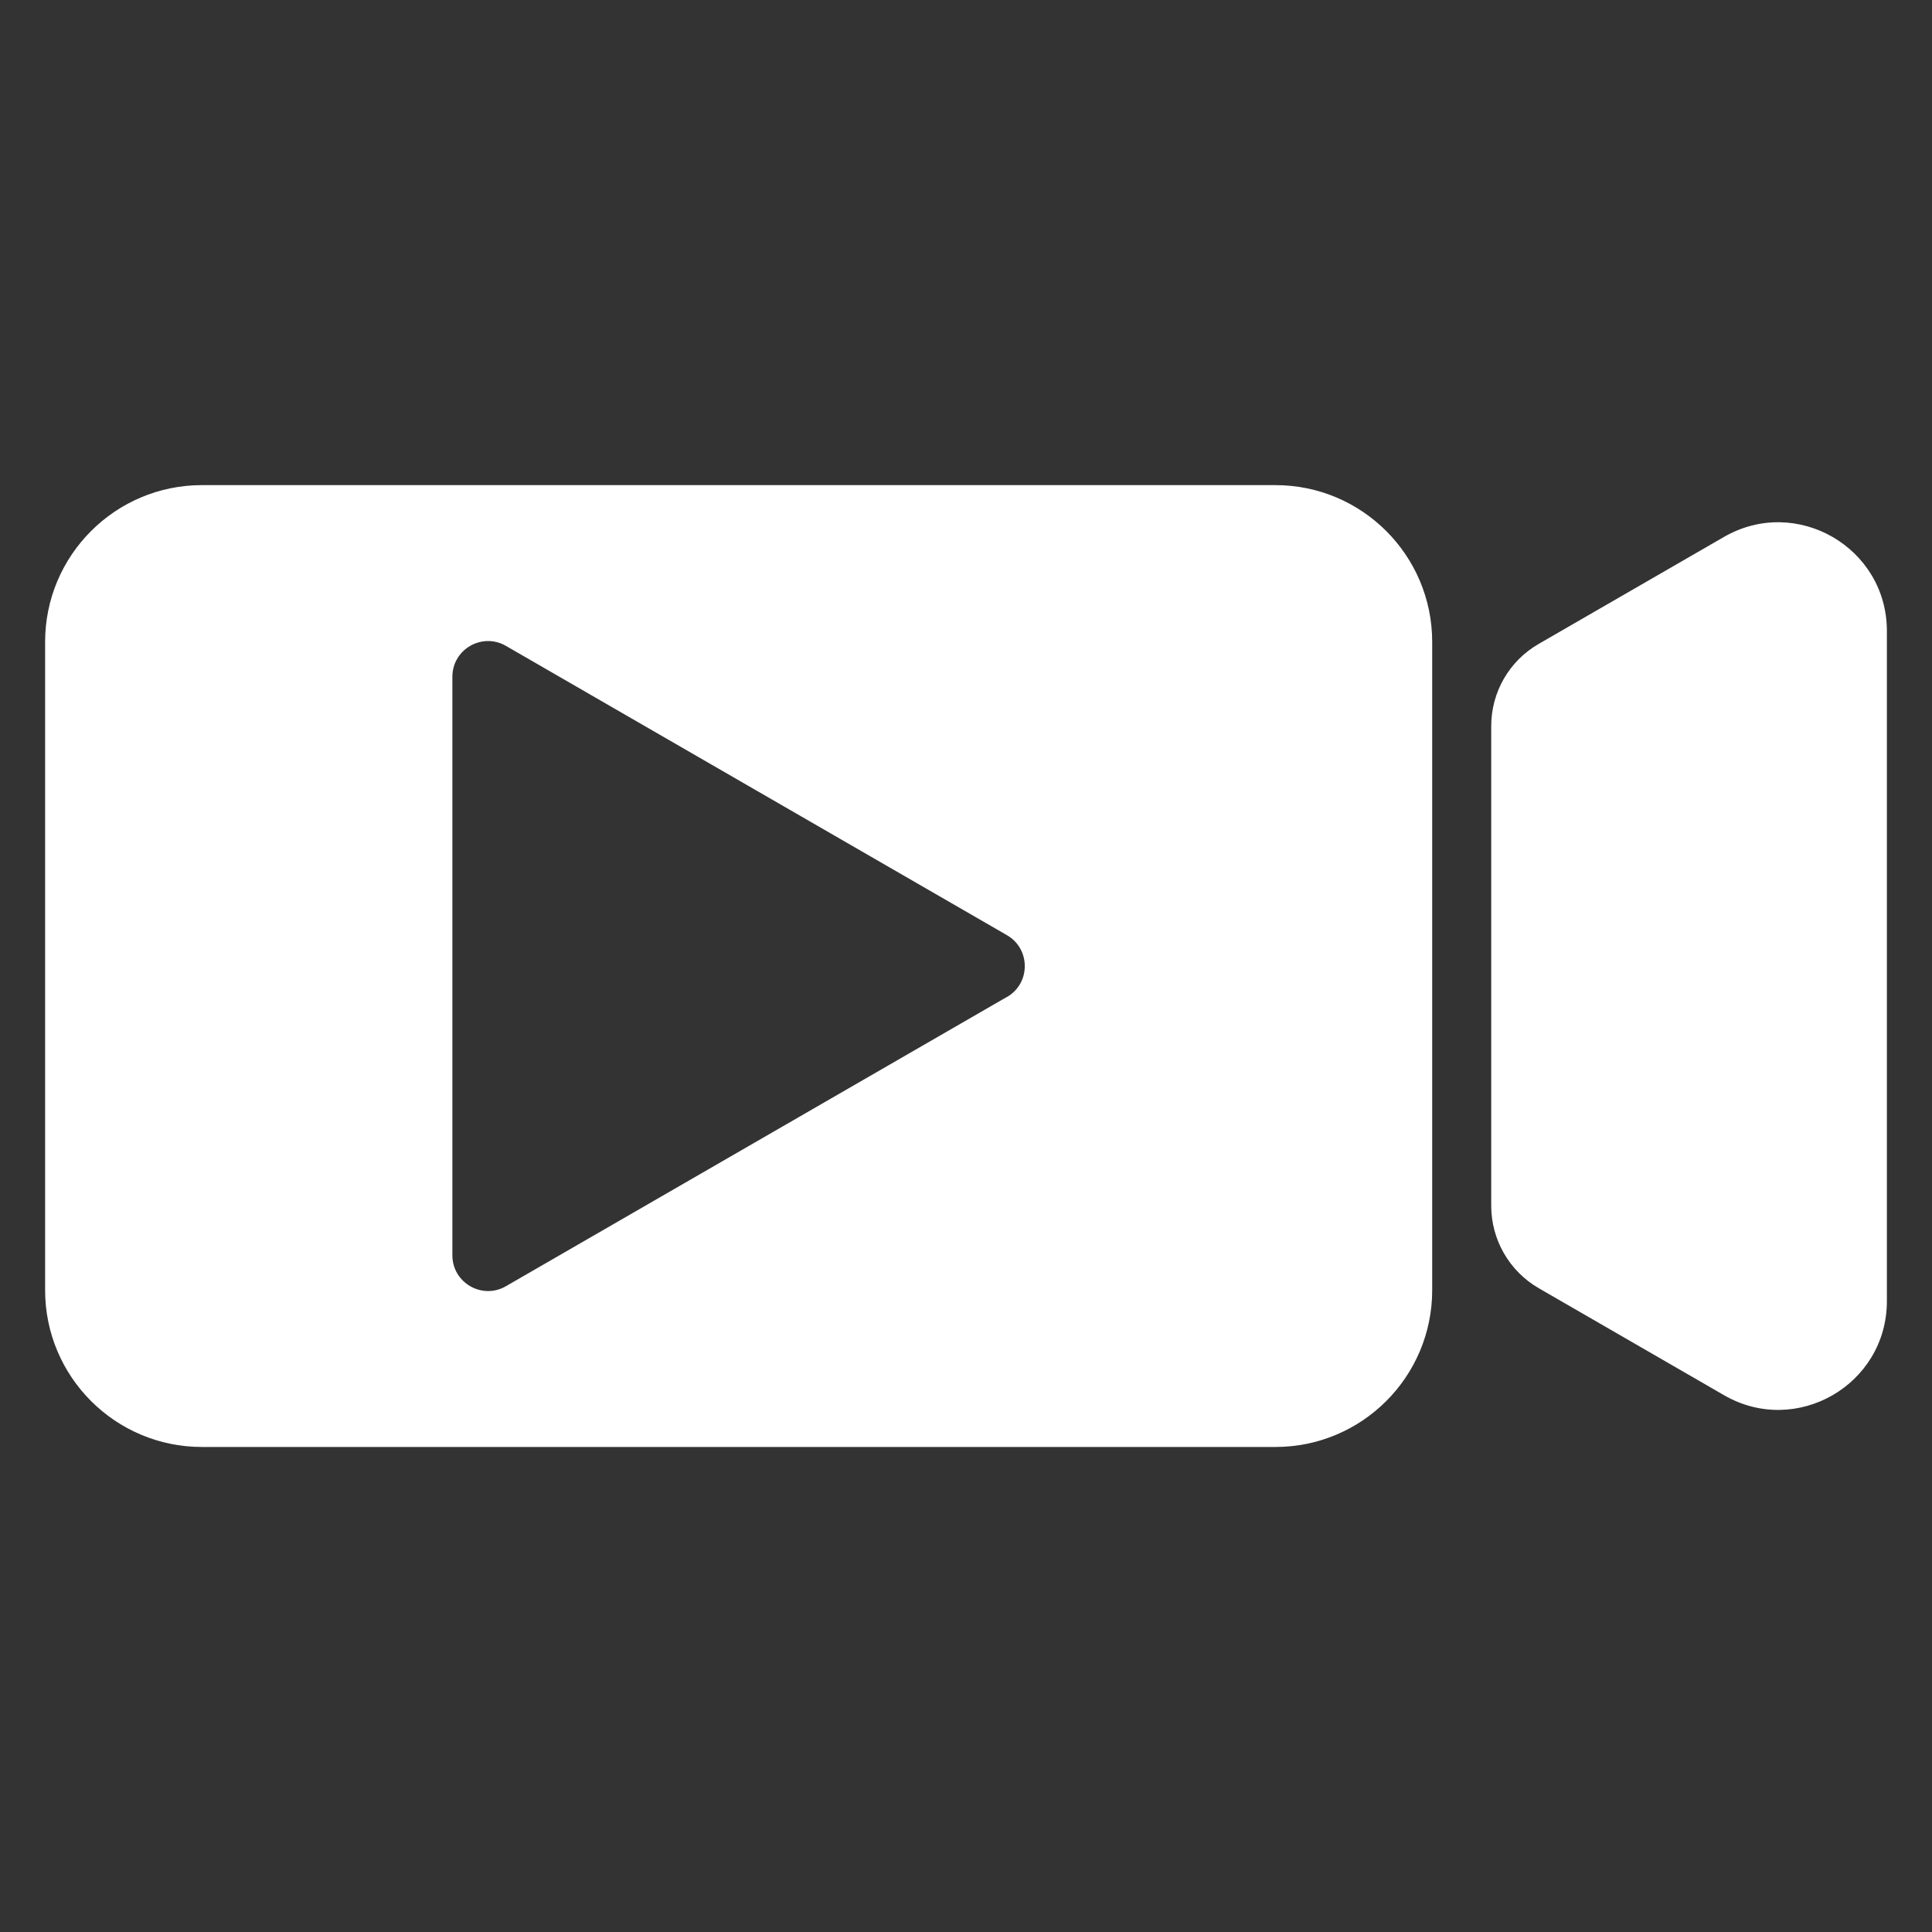
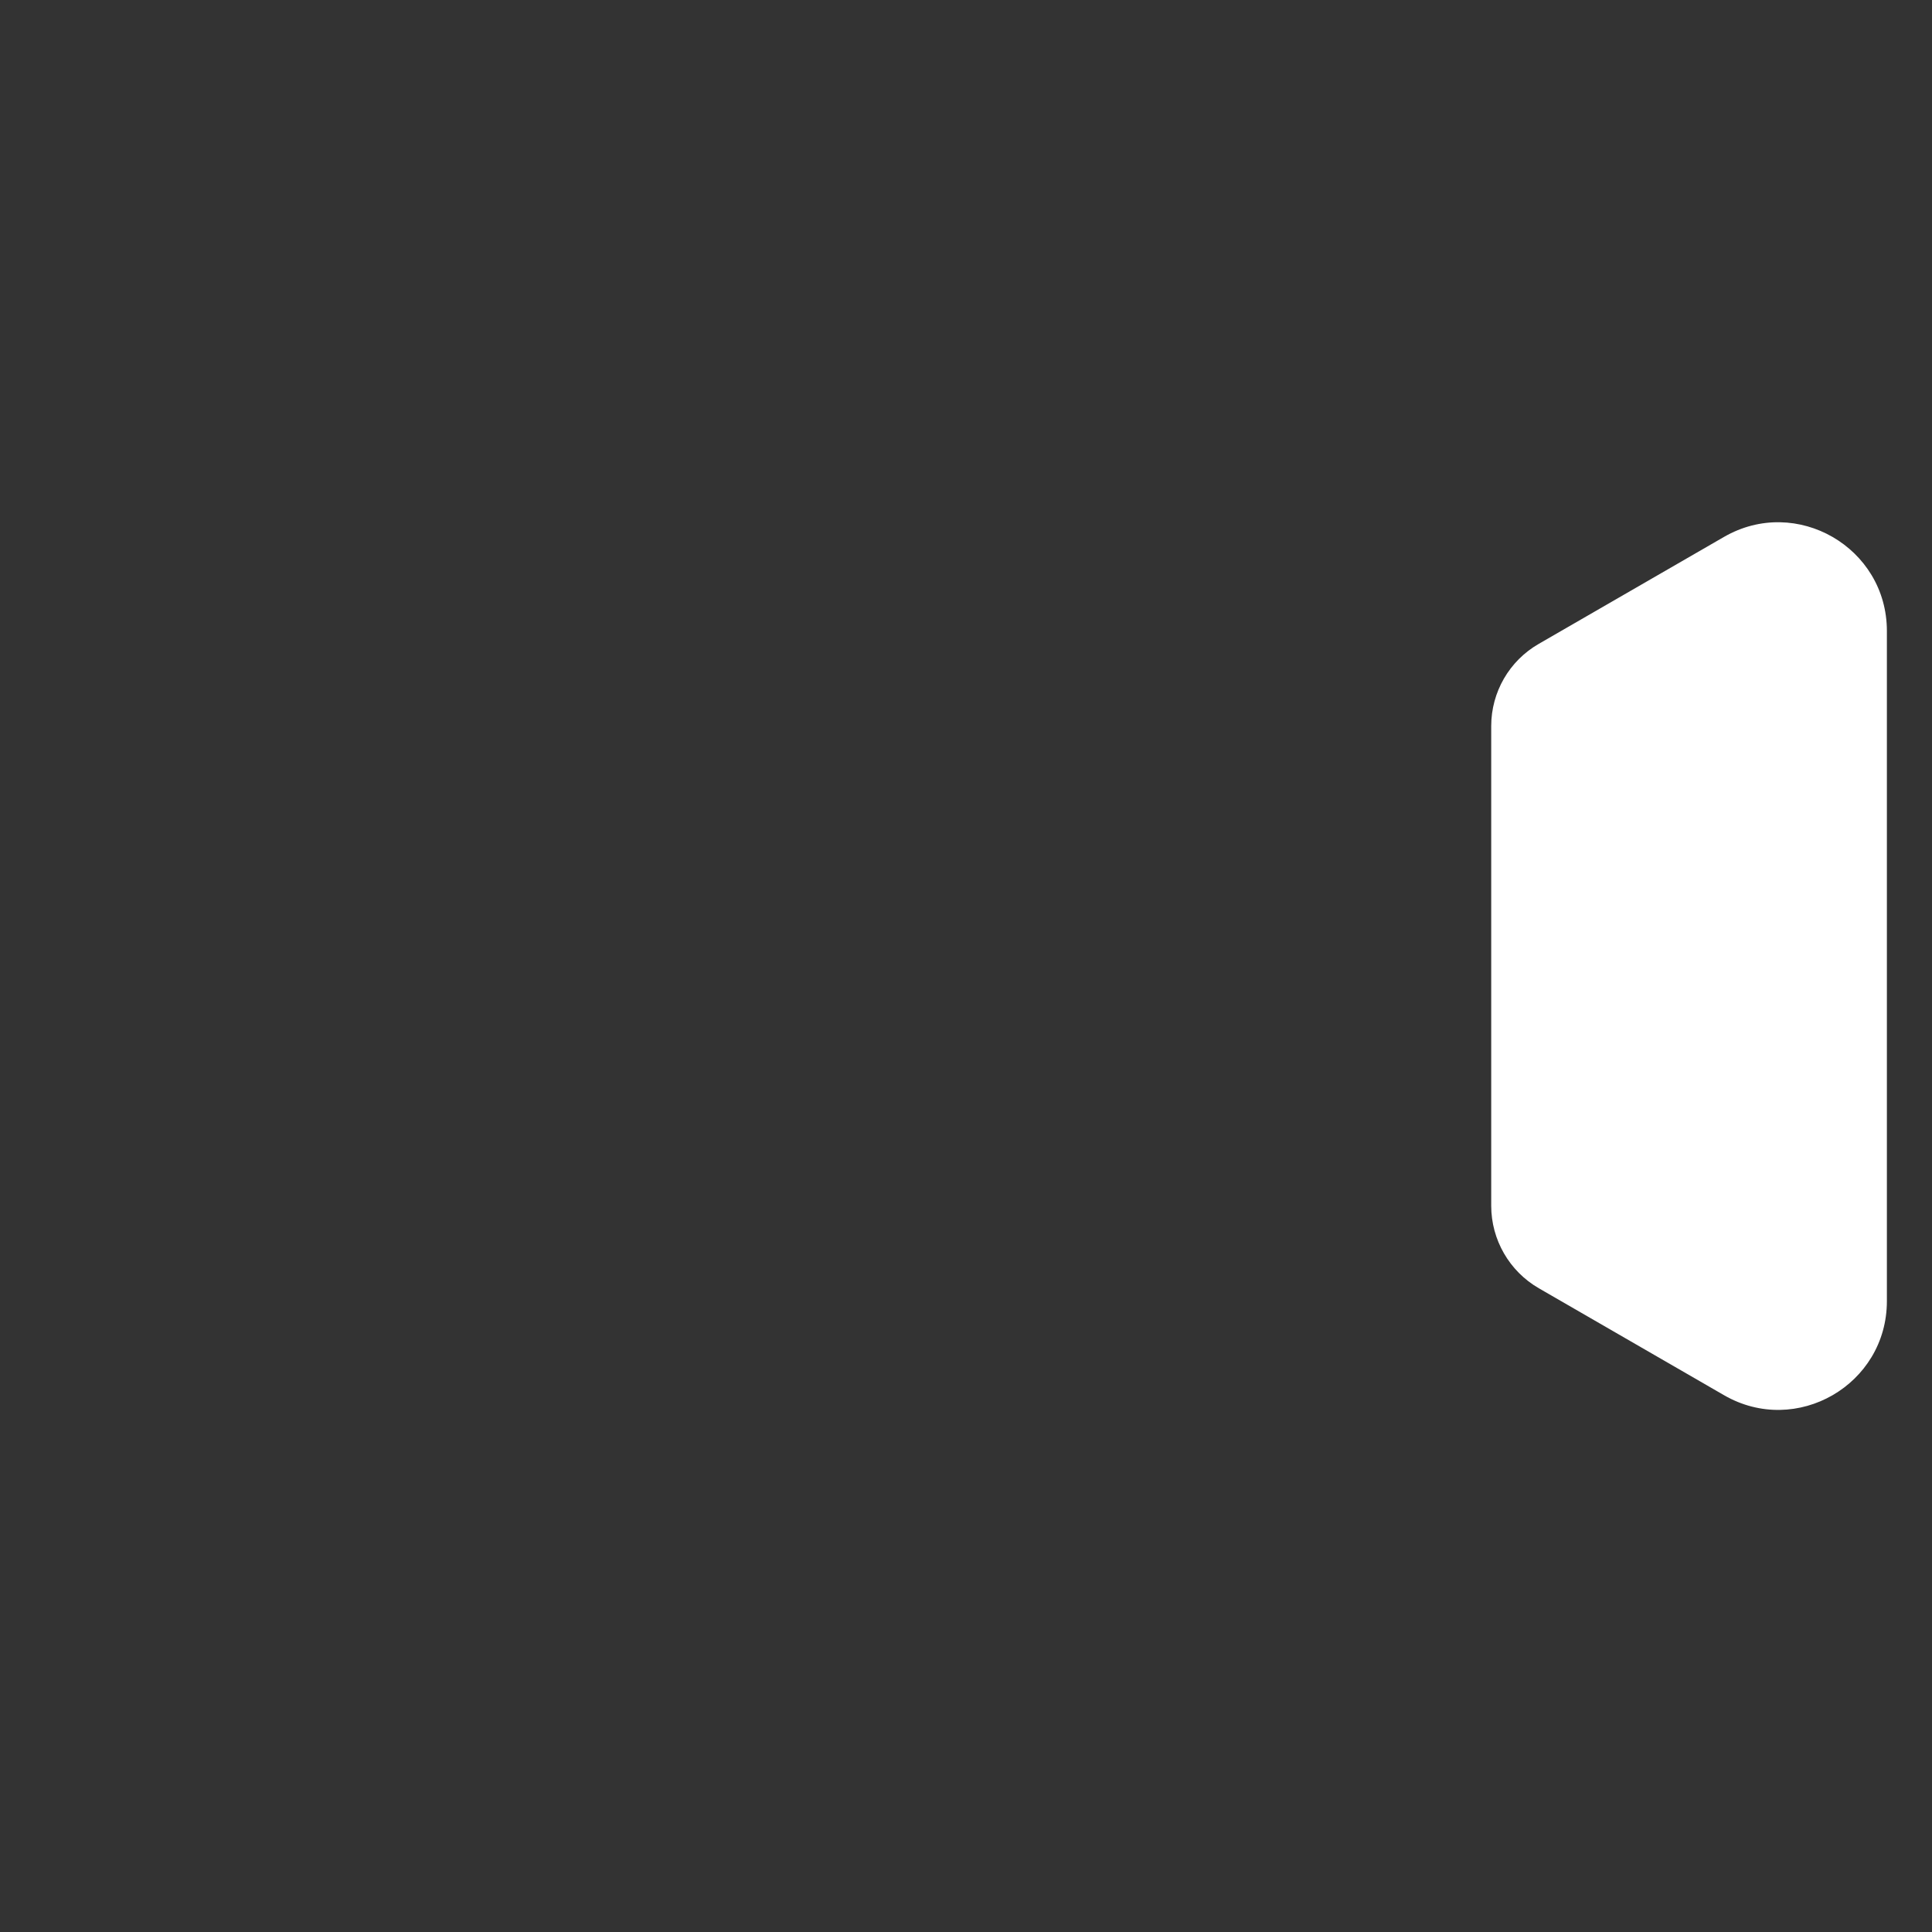
<svg xmlns="http://www.w3.org/2000/svg" id="a" width="200" height="200" viewBox="0 0 200 200">
  <rect x="0" y="0" width="200" height="200" fill="#333333" stroke="none" />
-   <path d="M132.02,50.22H20.9c-8.96,0-16.23,7.27-16.23,16.23v67.11c0,8.96,7.27,16.23,16.23,16.23h111.13c8.96,0,16.23-7.27,16.23-16.23v-67.11c0-8.96-7.27-16.23-16.23-16.23ZM104.24,103.2l-51.87,29.95c-2.46,1.42-5.54-.36-5.54-3.2v-59.89c0-2.85,3.08-4.62,5.54-3.2l51.87,29.95c2.46,1.42,2.46,4.98,0,6.4Z" fill="#fff" />
  <path d="M178.47,55.58l-19.19,11.08c-3.04,1.75-4.91,4.99-4.91,8.5v49.66c0,3.52,1.88,6.78,4.93,8.54l19.17,11.07c7.49,4.33,16.86-1.08,16.86-9.74v-69.37c0-8.65-9.37-14.06-16.86-9.74Z" fill="#fff" />
</svg>